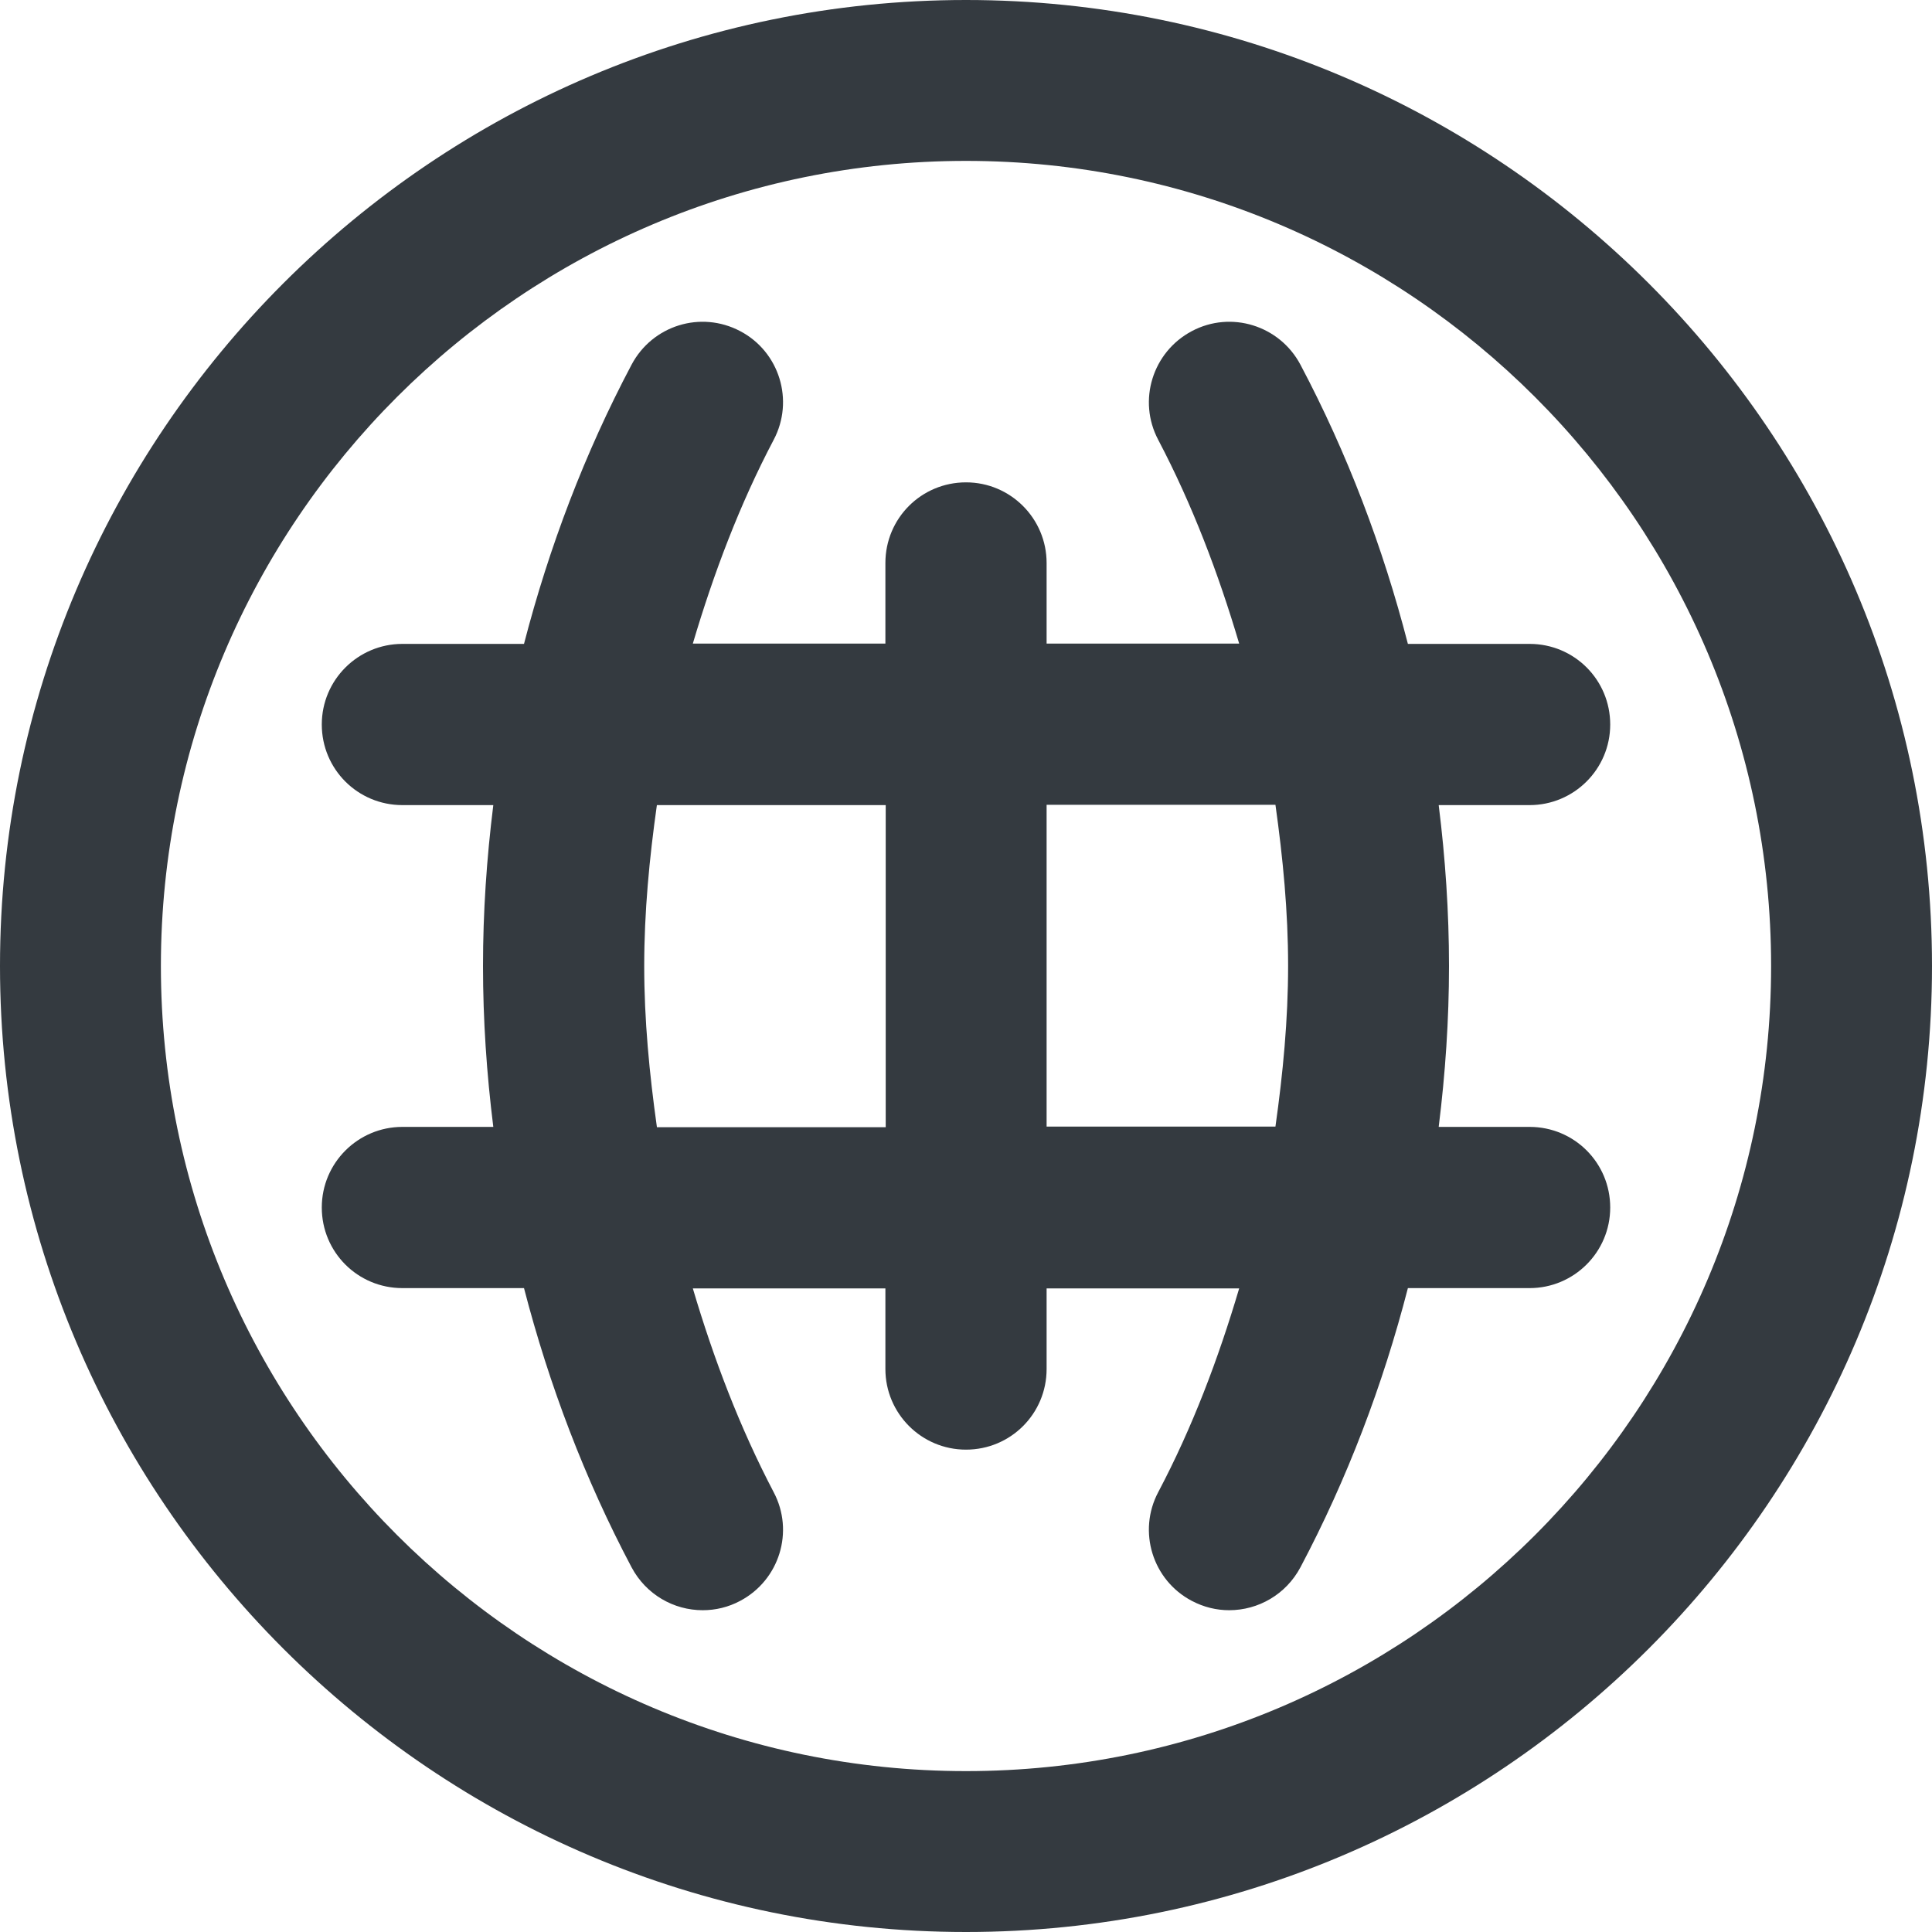
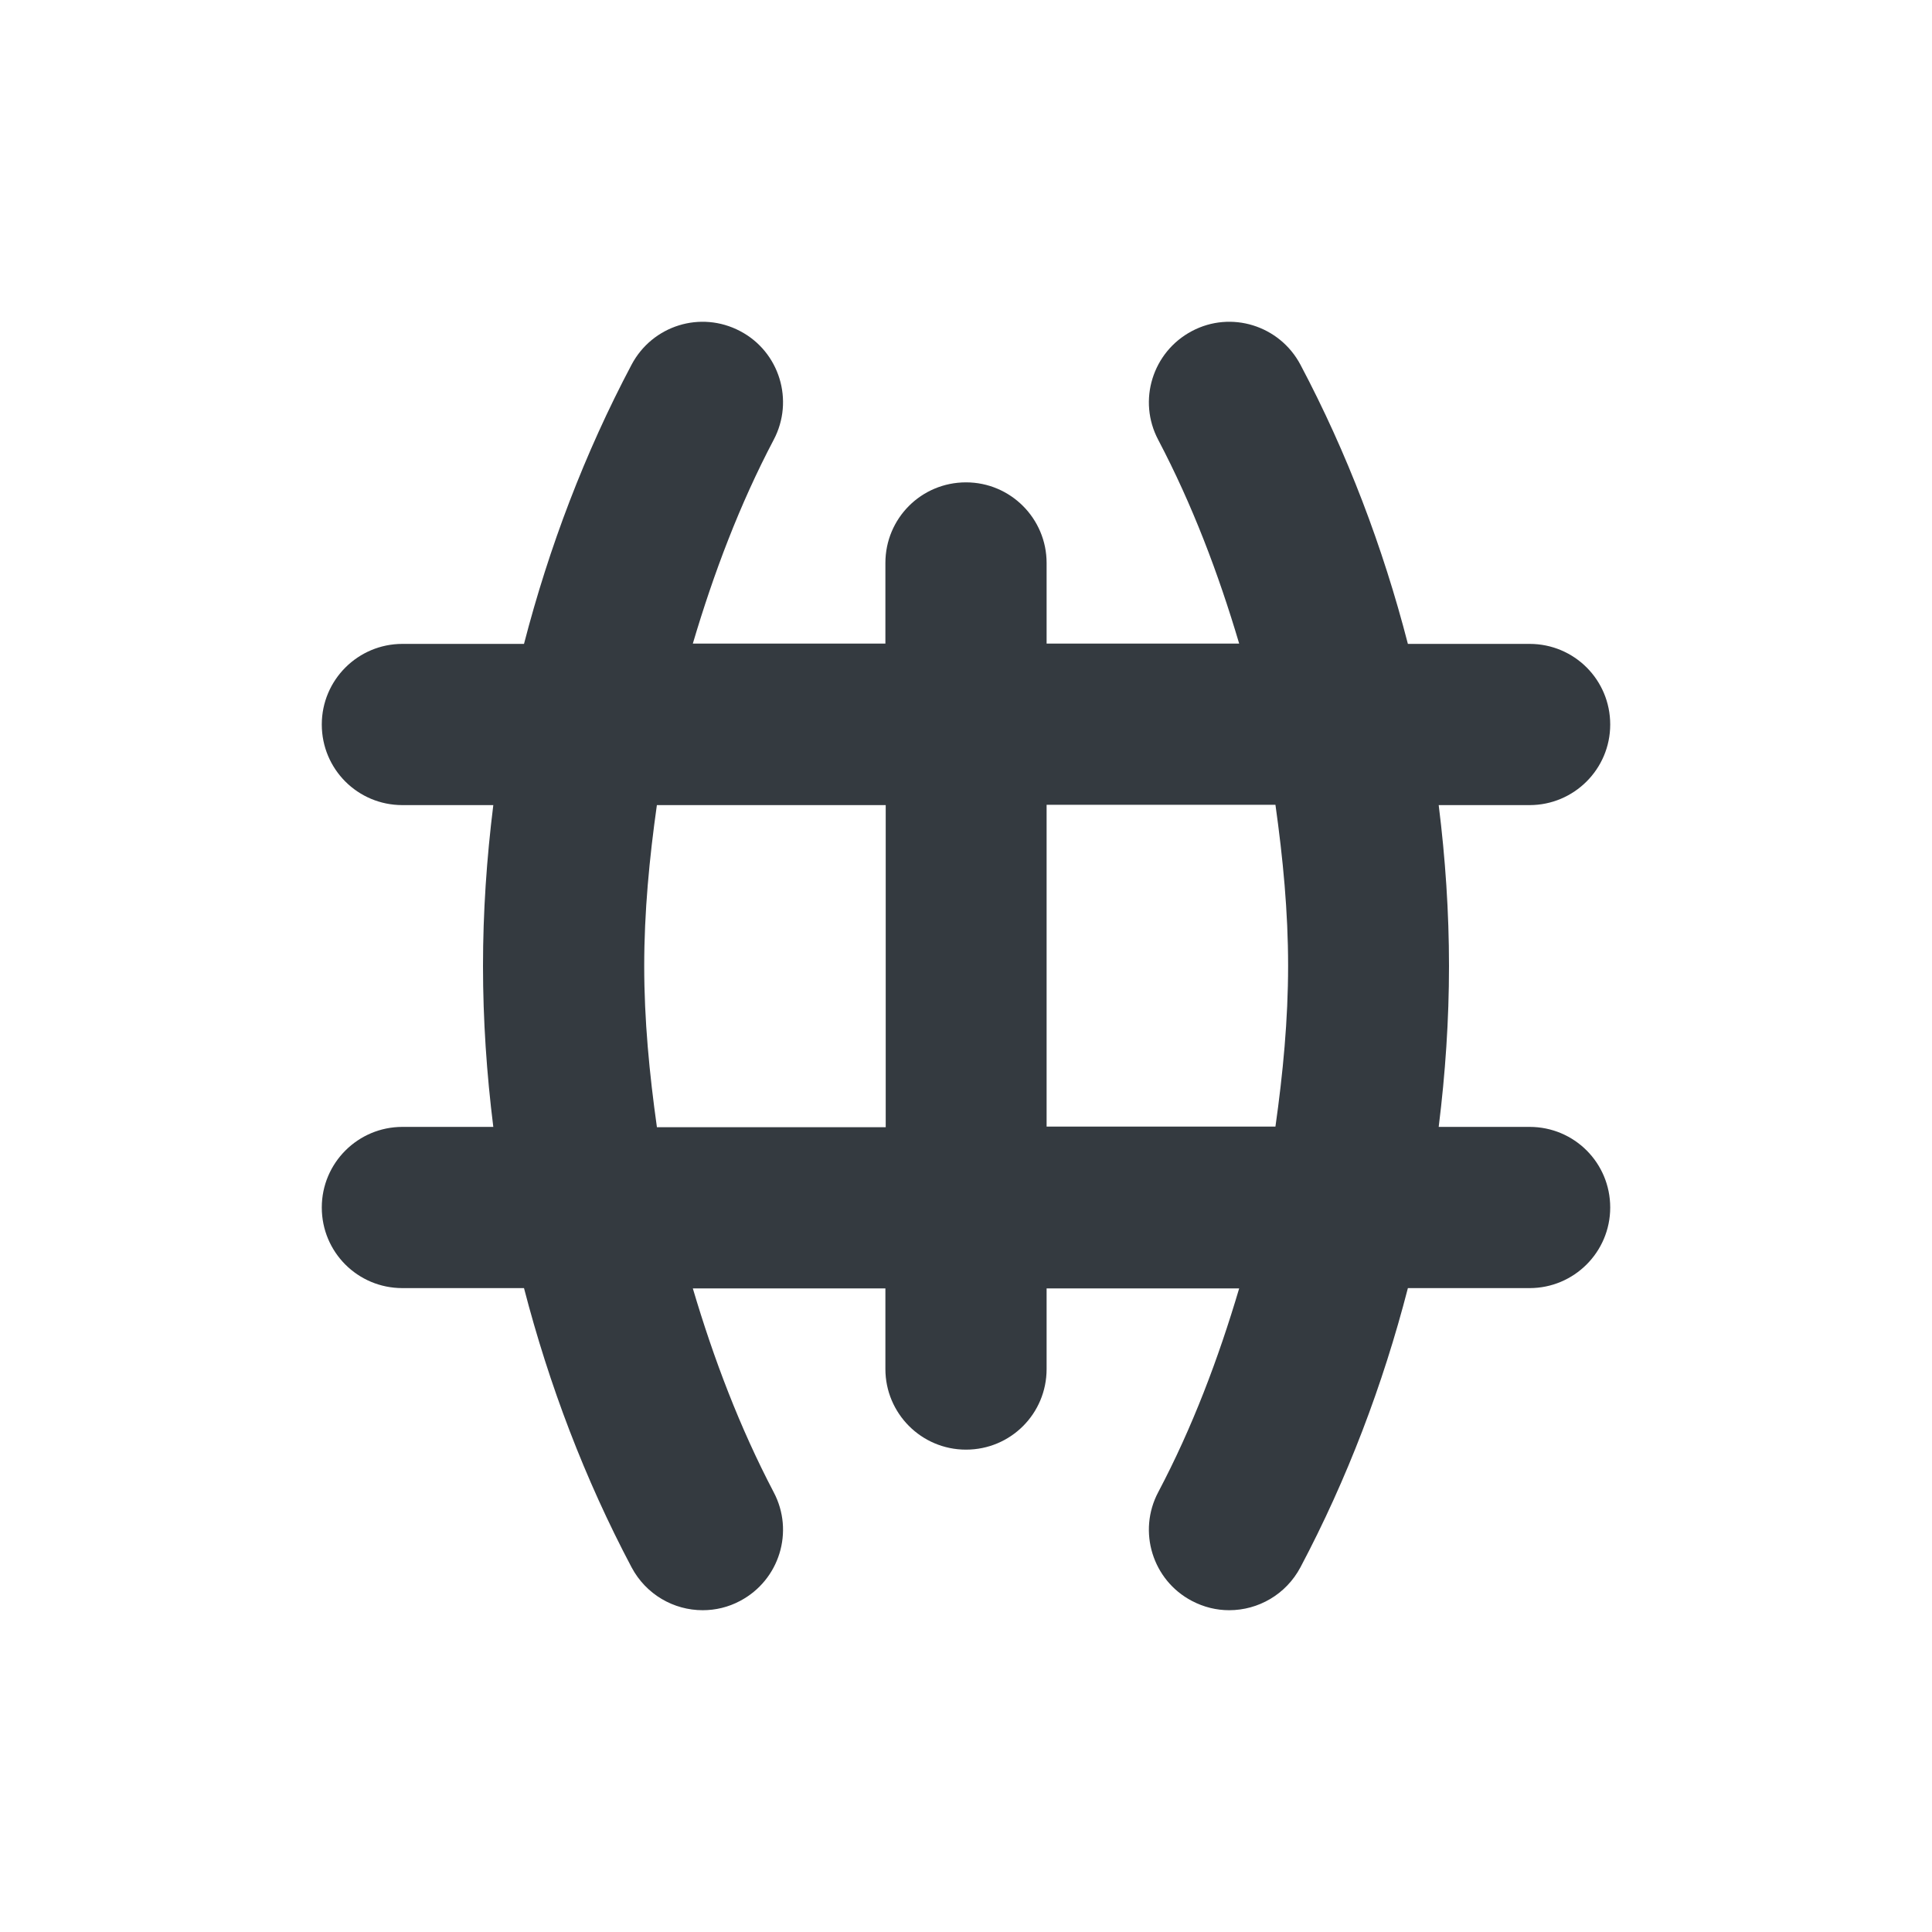
<svg xmlns="http://www.w3.org/2000/svg" width="18" height="18" viewBox="0 0 18 18" fill="none">
  <g clip-path="url(#clip0_742_15686)">
-     <path d="M9 0C4.039 0 0 4.039 0 9C0 13.961 4.039 18 9 18C13.961 18 18 13.961 18 9C18 4.039 13.961 0 9 0ZM9 16.501C4.866 16.501 1.499 13.137 1.499 9C1.499 4.863 4.866 1.499 9 1.499C13.134 1.499 16.501 4.863 16.501 9C16.501 13.137 13.137 16.501 9 16.501Z" fill="#343A40" />
    <path d="M14.251 10.499H13.404C13.466 10.001 13.5 9.501 13.5 9C13.5 8.499 13.466 7.996 13.404 7.501H14.251C14.664 7.501 15.002 7.166 15.002 6.75C15.002 6.334 14.667 5.999 14.251 5.999H13.117C12.884 5.096 12.552 4.222 12.116 3.398C11.922 3.032 11.469 2.891 11.104 3.085C10.738 3.279 10.597 3.732 10.791 4.098C11.109 4.703 11.351 5.341 11.545 5.996H9.751V5.245C9.751 4.832 9.416 4.494 9 4.494C8.584 4.494 8.249 4.829 8.249 5.245V5.996H6.455C6.649 5.341 6.891 4.7 7.208 4.098C7.402 3.732 7.262 3.277 6.896 3.085C6.528 2.891 6.078 3.032 5.884 3.398C5.448 4.222 5.116 5.096 4.882 5.999H3.749C3.336 5.999 2.998 6.334 2.998 6.75C2.998 7.166 3.333 7.501 3.749 7.501H4.596C4.534 7.999 4.5 8.499 4.5 9C4.5 9.501 4.534 10.004 4.596 10.499H3.749C3.336 10.499 2.998 10.834 2.998 11.25C2.998 11.666 3.333 12.001 3.749 12.001H4.882C5.116 12.904 5.448 13.778 5.884 14.602C6.019 14.856 6.277 15.002 6.547 15.002C6.666 15.002 6.786 14.974 6.896 14.915C7.262 14.721 7.402 14.268 7.208 13.902C6.891 13.297 6.649 12.659 6.455 12.004H8.249V12.755C8.249 13.168 8.584 13.506 9 13.506C9.416 13.506 9.751 13.171 9.751 12.755V12.004H11.545C11.351 12.659 11.109 13.3 10.791 13.902C10.597 14.268 10.738 14.723 11.104 14.915C11.216 14.974 11.334 15.002 11.452 15.002C11.722 15.002 11.981 14.856 12.116 14.602C12.552 13.778 12.884 12.904 13.117 12.001H14.251C14.664 12.001 15.002 11.666 15.002 11.25C15.002 10.834 14.667 10.499 14.251 10.499ZM6.12 10.499C6.05 10.001 6.002 9.503 6.002 9C6.002 8.497 6.05 7.996 6.12 7.501H8.252V10.502H6.12V10.499ZM9.751 10.499V7.498H11.883C11.953 7.996 12.001 8.494 12.001 8.997C12.001 9.501 11.953 10.001 11.883 10.496H9.751V10.499Z" fill="#343A40" />
  </g>
  <defs>
    <clipPath id="clip0_742_15686">
      <rect width="18" height="18" fill="white" />
    </clipPath>
  </defs>
</svg>